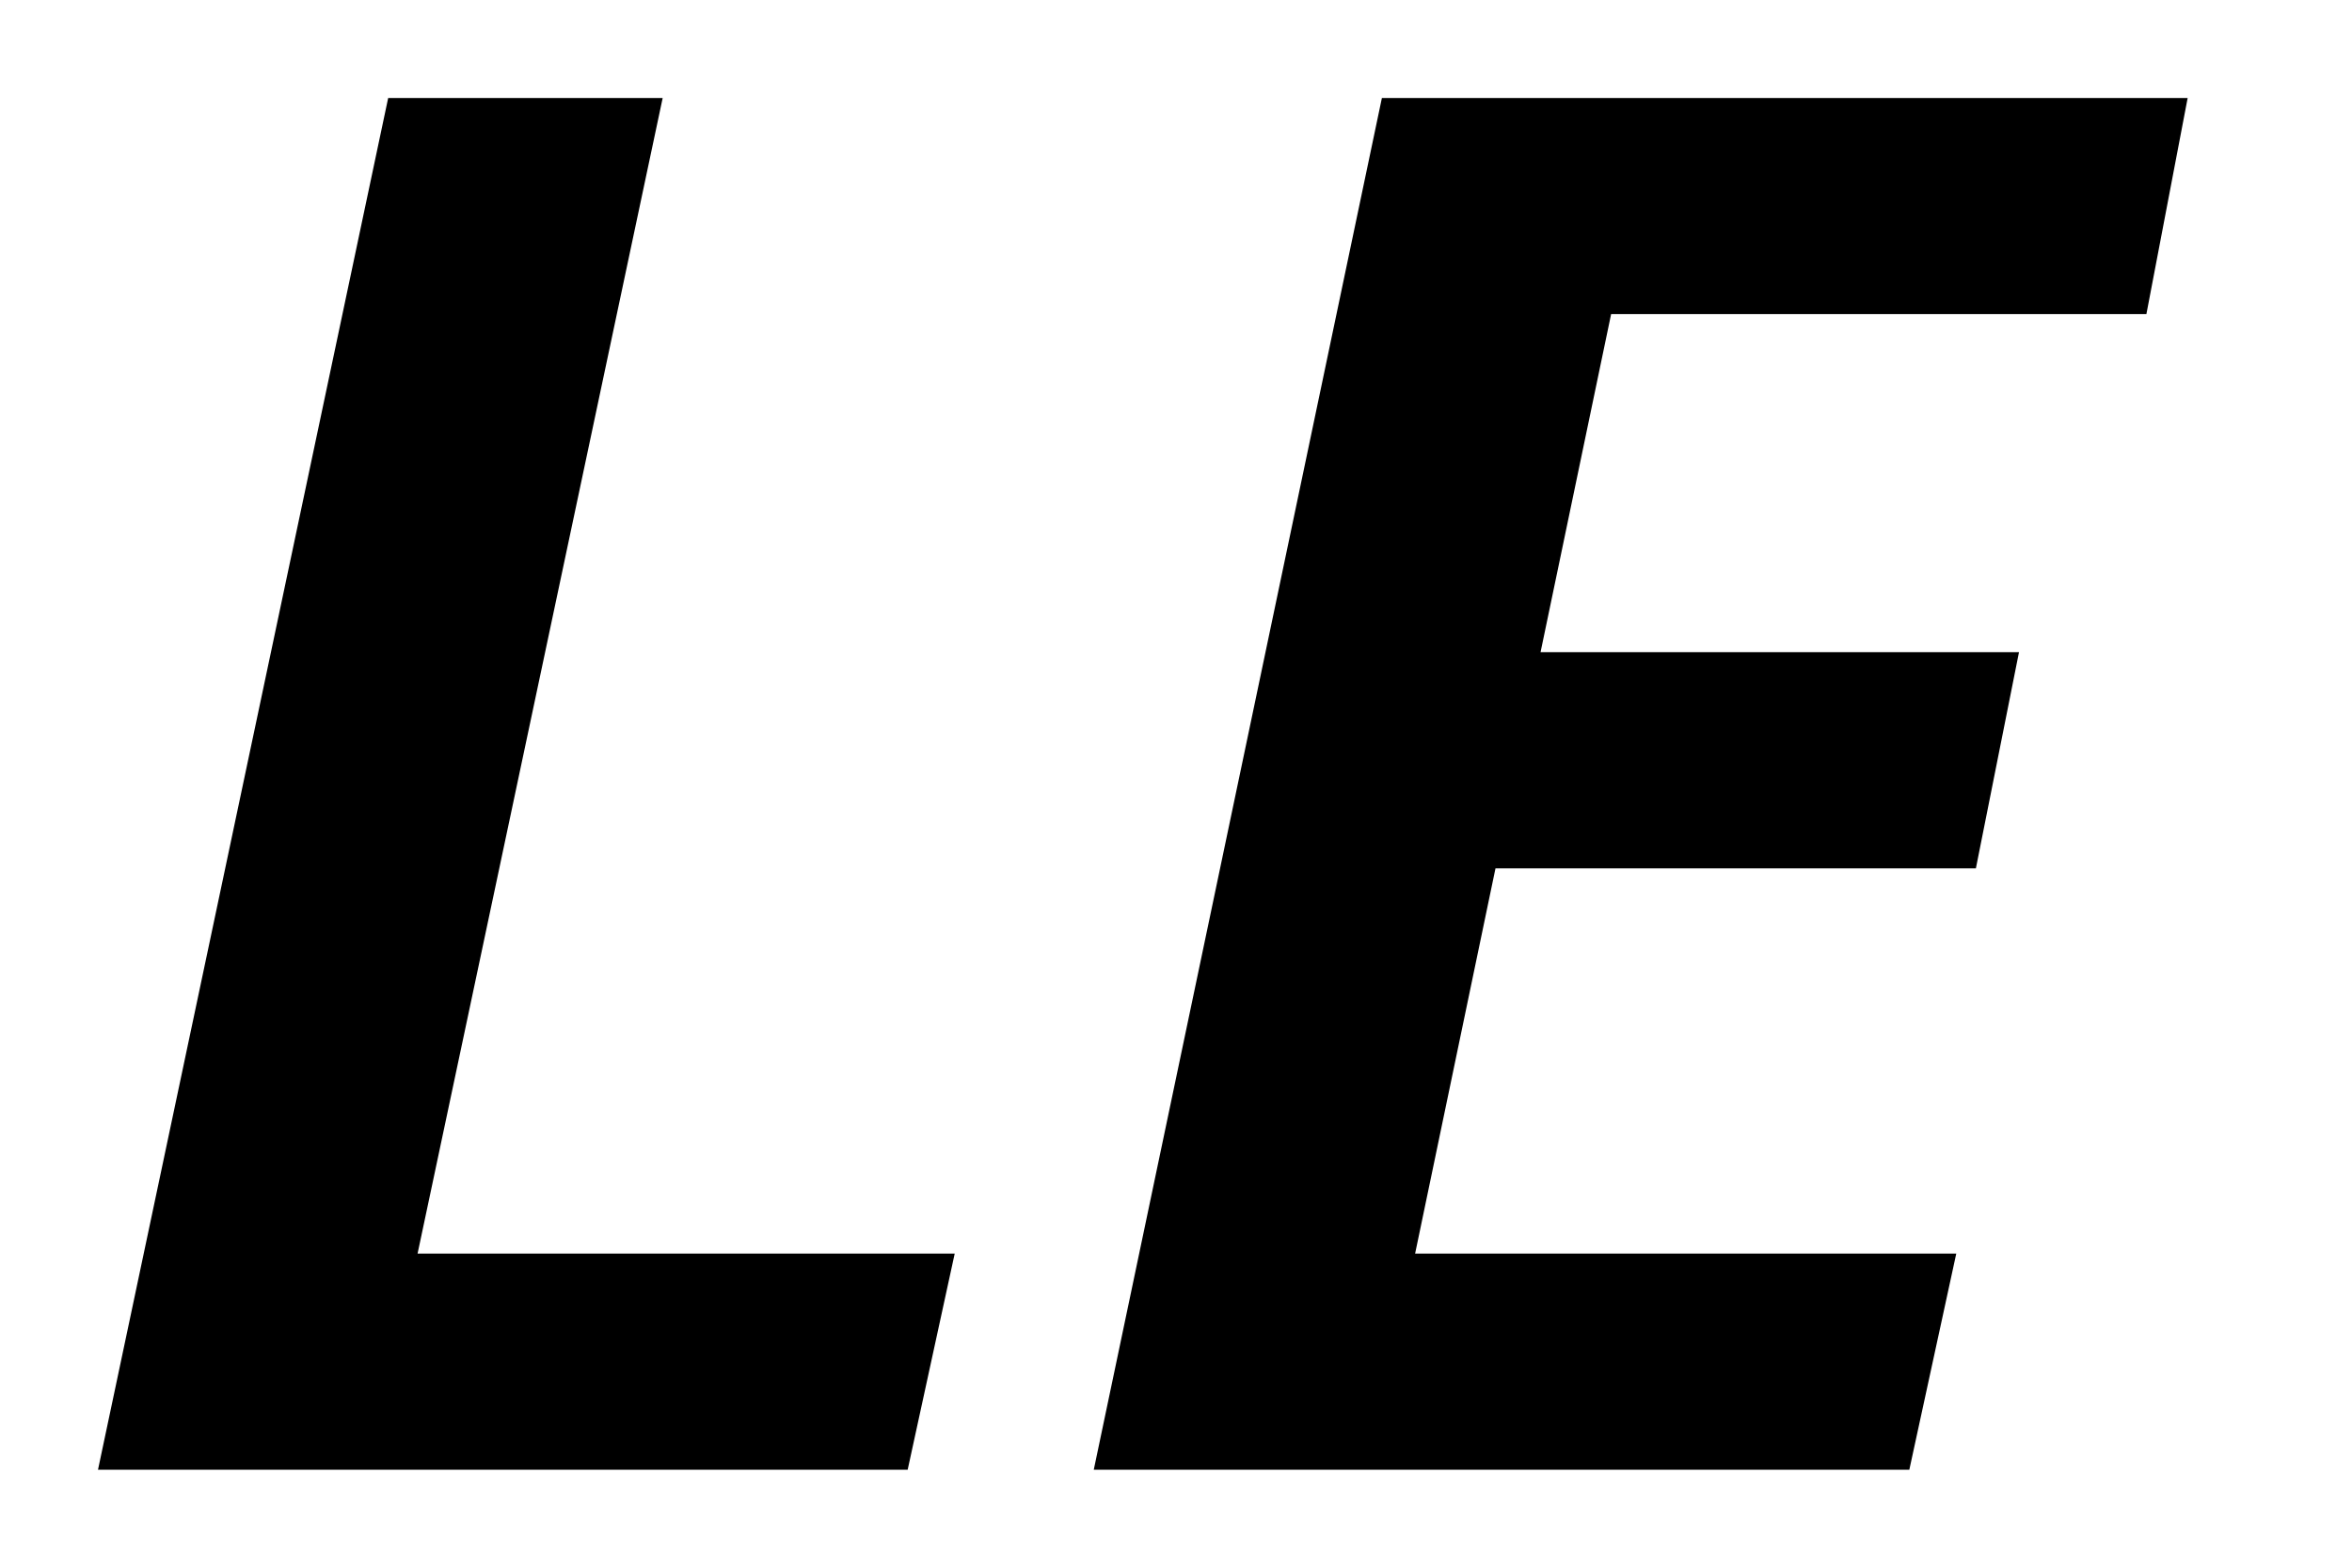
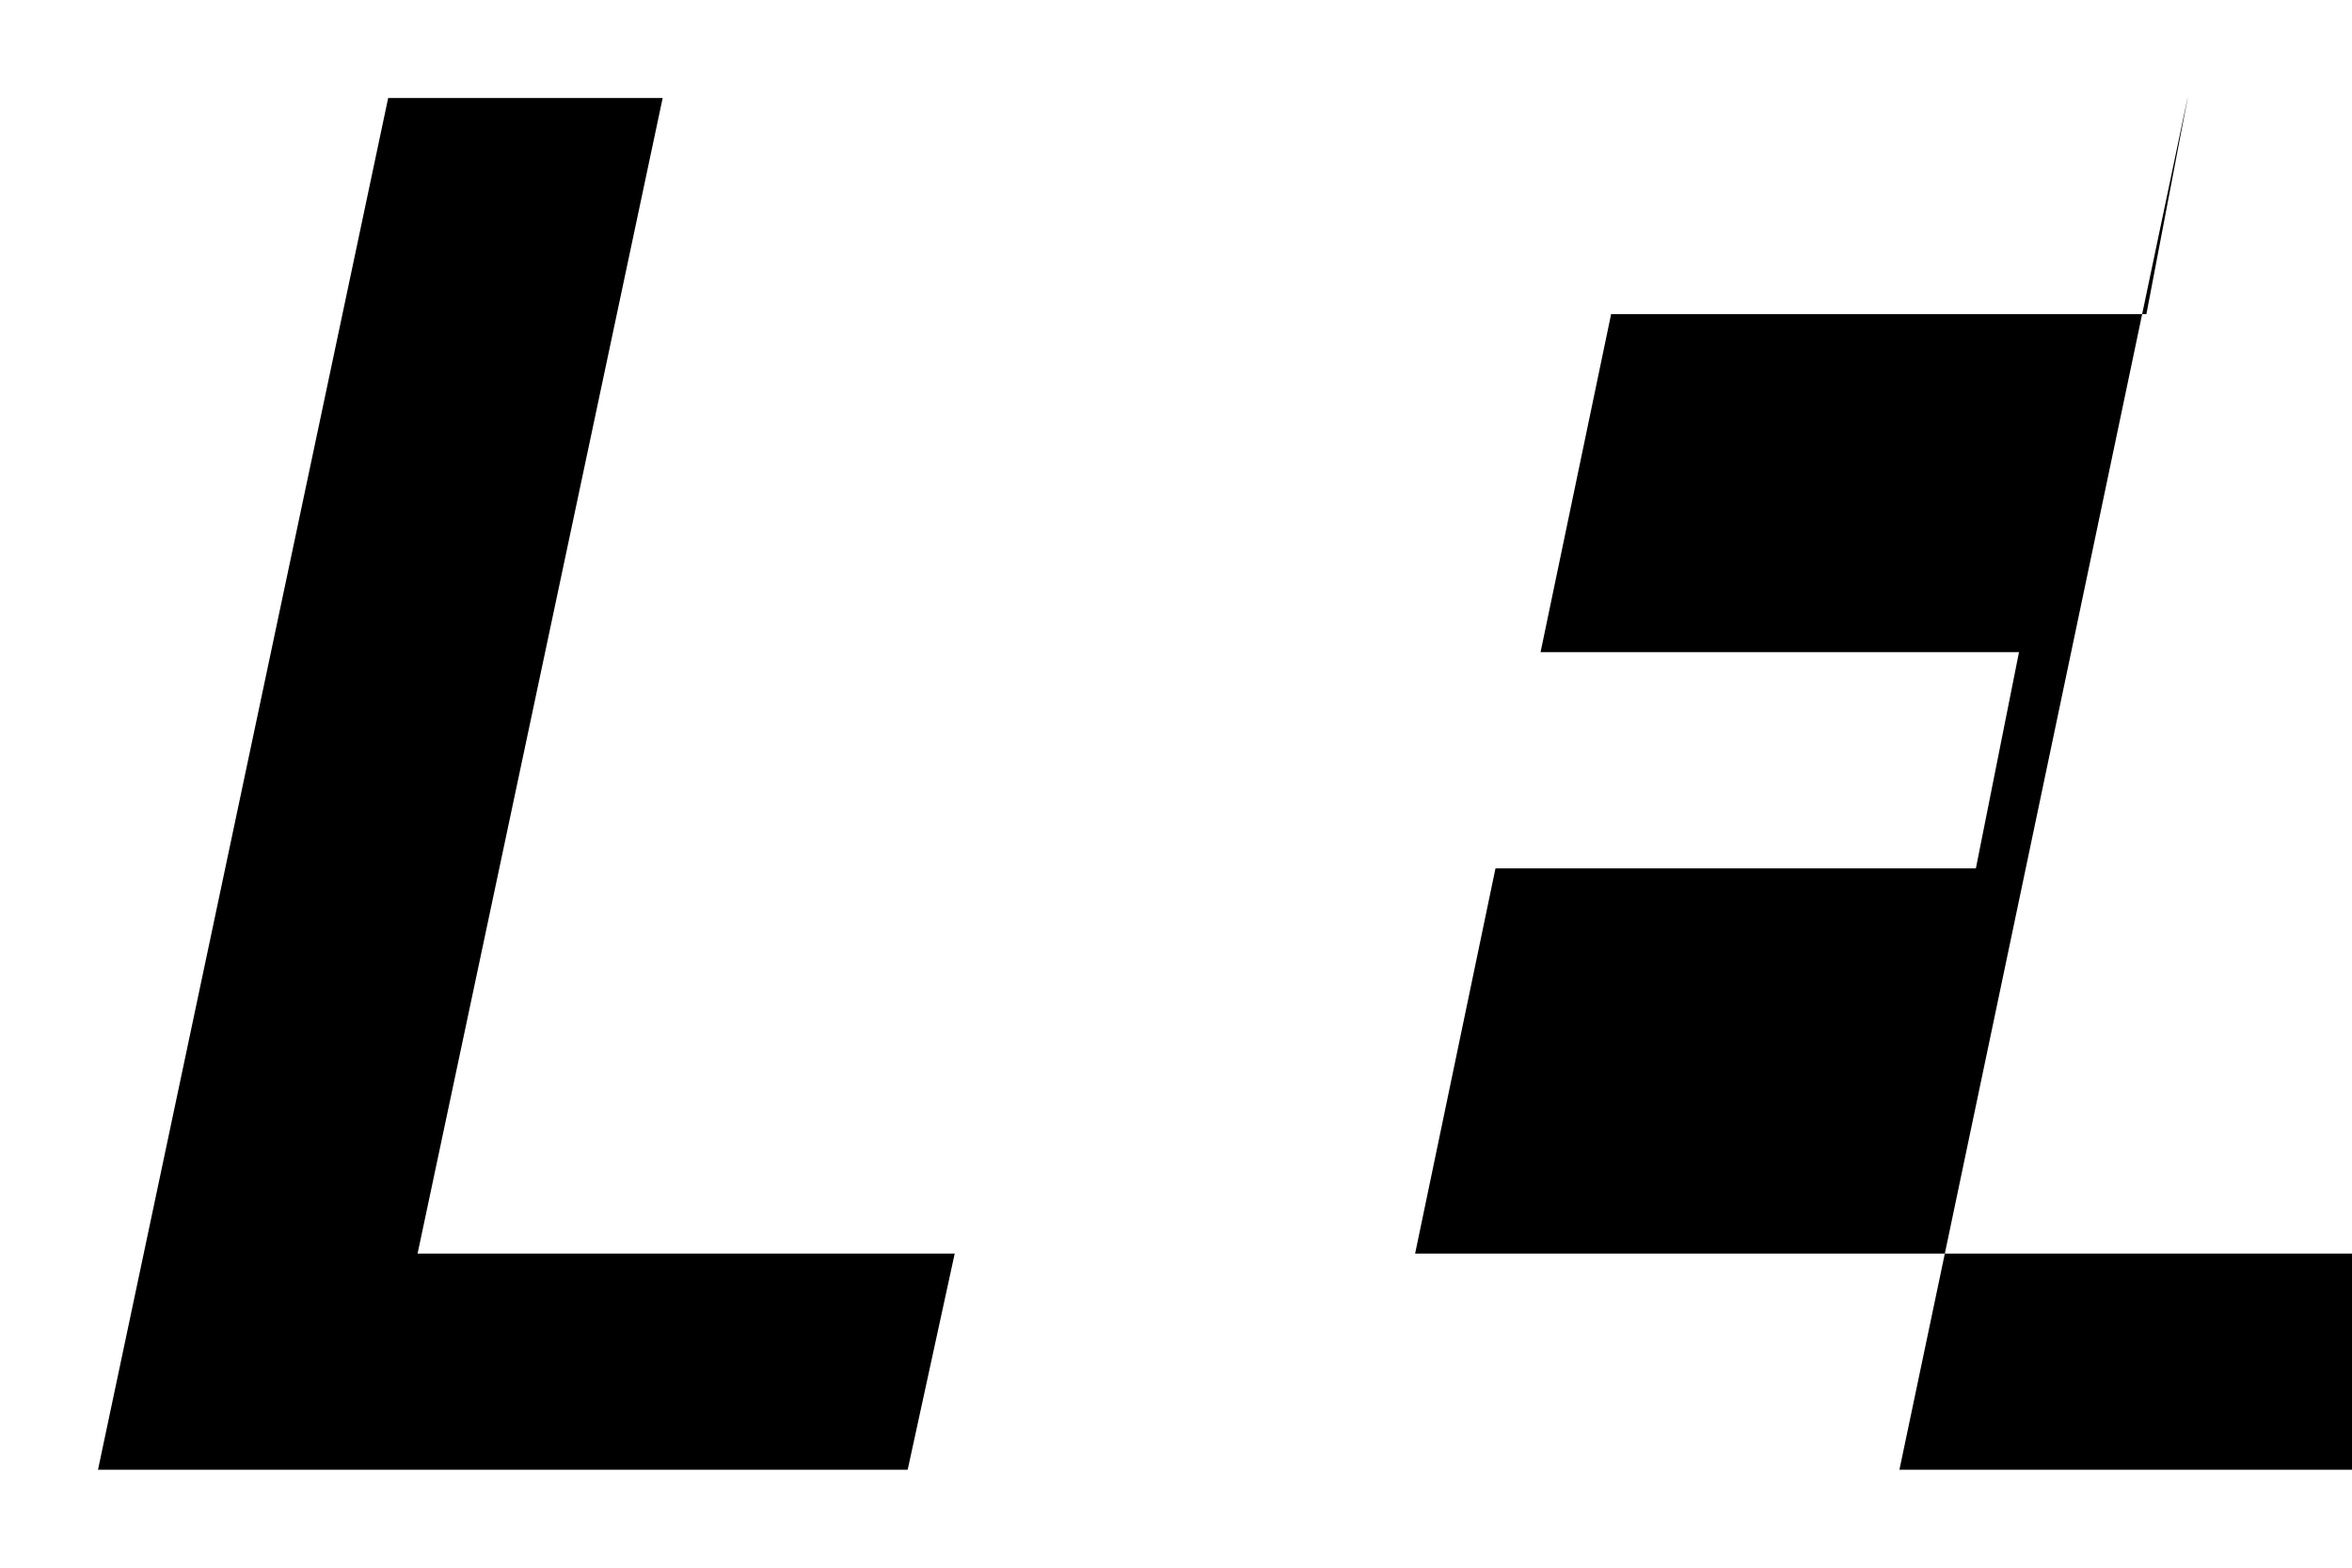
<svg xmlns="http://www.w3.org/2000/svg" width="24" height="16" viewBox="0 0 24 16" fill="none">
-   <path fill-rule="evenodd" clip-rule="evenodd" d="M6.762 1H3.961L1 15h8.262l.48-2.206H4.261L6.762 1Zm15.56 0h-8.221l-2.94 14h8.322l.479-2.206H14.44l.82-3.931h4.902l.44-2.207H15.72l.72-3.45h5.462L22.323 1Z" fill="#000" />
+   <path fill-rule="evenodd" clip-rule="evenodd" d="M6.762 1H3.961L1 15h8.262l.48-2.206H4.261L6.762 1Zm15.56 0l-2.94 14h8.322l.479-2.206H14.44l.82-3.931h4.902l.44-2.207H15.72l.72-3.45h5.462L22.323 1Z" fill="#000" />
</svg>